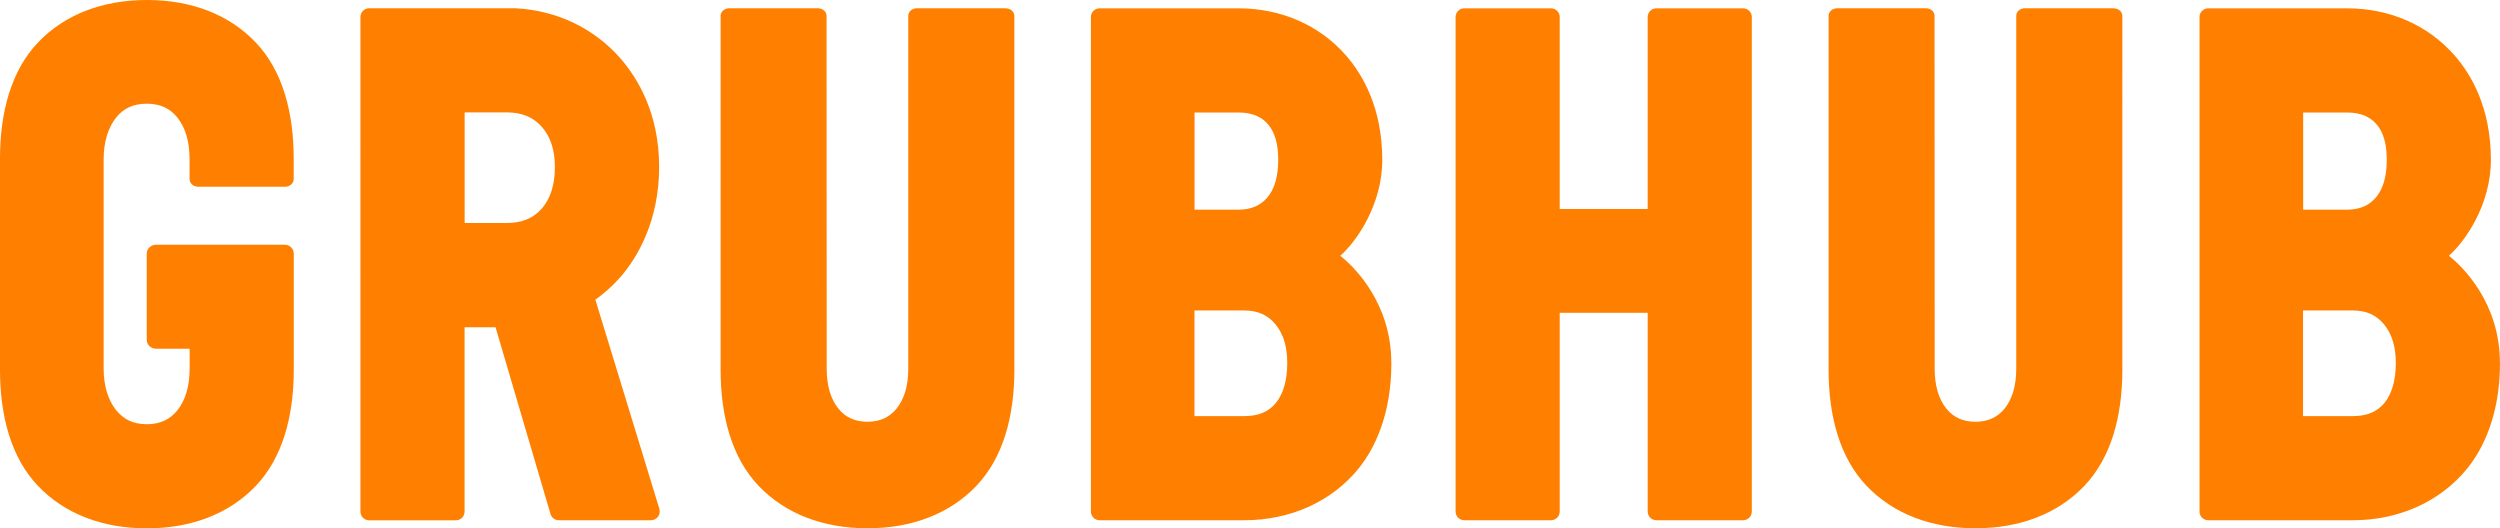
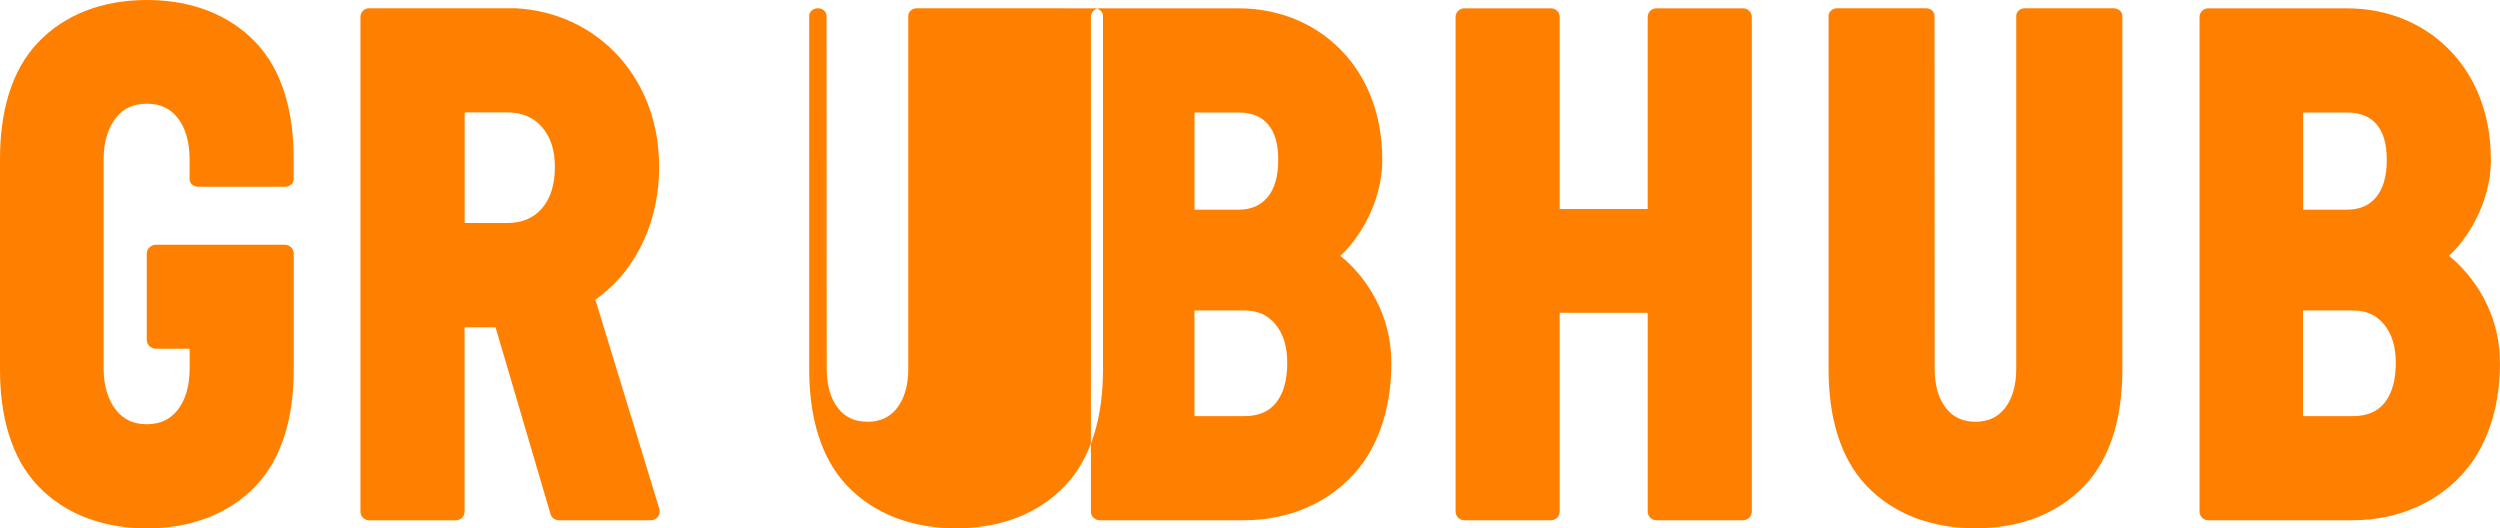
<svg xmlns="http://www.w3.org/2000/svg" id="Layer_2" data-name="Layer 2" viewBox="0 0 354.36 74.9">
  <defs>
    <style>
      .cls-1 {
        fill: #ff8000;
      }
    </style>
  </defs>
  <g id="Layer_1-2" data-name="Layer 1">
-     <path class="cls-1" d="M248.31,2.41v70.1c0,.68-.55,1.23-1.23,1.23h-12.3c-.68,0-1.23-.55-1.23-1.23v-28.17h-12.47v28.17c0,.68-.55,1.23-1.23,1.23h-12.3c-.68,0-1.23-.55-1.23-1.23V2.41c0-.68.55-1.23,1.23-1.23h12.3c.68,0,1.23.55,1.23,1.23v27.21h12.47V2.41c0-.68.55-1.23,1.23-1.23h12.3c.68,0,1.23.55,1.23,1.23ZM142.55,1.17h-12.58c-.68,0-1.23.48-1.23,1.08v50.03c0,2.38-.56,4.27-1.65,5.63-1.02,1.26-2.37,1.87-4.13,1.87s-3.12-.61-4.13-1.87c-1.09-1.36-1.65-3.25-1.65-5.63l-.02-50.03c0-.6-.55-1.08-1.23-1.08h-12.56c-.68,0-1.23.48-1.23,1.08v50.16c0,6.61,1.6,12.47,5.36,16.43,3.82,4.02,9.23,6.04,15.46,6.04h0c6.24,0,11.64-2.02,15.46-6.04,3.76-3.97,5.36-9.82,5.36-16.43V2.26c0-.6-.55-1.08-1.23-1.08ZM20.83,0h0c-6.24,0-11.64,2.02-15.46,6.04C1.6,10.01,0,15.87,0,22.48v29.94c0,6.61,1.6,12.47,5.36,16.43,3.82,4.02,9.23,6.04,15.46,6.04s11.64-2.02,15.46-6.04c3.76-3.97,5.36-9.82,5.36-16.43v-16.47c0-.7-.57-1.26-1.26-1.26h-18.27c-.7,0-1.31.56-1.31,1.26v12.22c0,.7.61,1.26,1.31,1.26h4.77s0,2.77,0,2.77c0,2.51-.58,4.51-1.73,5.95-1.07,1.33-2.48,1.98-4.34,1.98s-3.27-.65-4.34-1.98c-1.15-1.43-1.78-3.44-1.78-5.95v-29.59c0-2.51.63-4.51,1.77-5.95,1.07-1.33,2.48-1.96,4.34-1.96s3.27.62,4.34,1.96c1.15,1.43,1.73,3.43,1.73,5.95v2.78c0,.6.55,1.08,1.23,1.08h12.3c.68,0,1.23-.48,1.23-1.08v-2.92c0-6.61-1.6-12.47-5.36-16.43C32.47,2.02,27.06,0,20.83,0ZM197.22,51.44c0,7.33-2.38,12.15-4.6,14.91-3.84,4.77-9.76,7.39-16.22,7.39h-13.02s-7.52,0-7.52,0c-.68,0-1.23-.55-1.23-1.23V2.41c0-.68.55-1.23,1.23-1.23h19.68c6.06,0,11.46,2.37,15.23,6.66,2.36,2.69,5.16,7.43,5.16,14.83,0,6.34-3.65,11.55-5.95,13.59,2.03,1.59,7.23,6.73,7.23,15.18ZM169.32,29.72h6.23c1.76,0,3.1-.57,4.09-1.73,1.02-1.2,1.54-2.99,1.54-5.32s-.5-3.97-1.48-5.09c-.96-1.1-2.32-1.63-4.15-1.63h-6.23v13.78ZM182.46,51.44c0-2.31-.55-4.11-1.68-5.48-1.08-1.31-2.51-1.95-4.38-1.95h-7.09v14.97h7.09c1.98,0,3.44-.62,4.46-1.88,1.06-1.32,1.6-3.22,1.6-5.66ZM93.46,72.15c.11.37.05.78-.19,1.09s-.6.5-.99.5h-13.07c-.55,0-1.03-.36-1.18-.88l-7.79-26.47h-4.39v26.13c0,.68-.55,1.23-1.23,1.23h-12.3c-.68,0-1.23-.55-1.23-1.23V2.4c0-.68.55-1.23,1.23-1.23h20.77c5.83.31,11.04,2.8,14.78,7.02,2.54,2.89,5.56,7.9,5.56,15.47s-3.02,12.81-5.55,15.68c-1.05,1.19-2.22,2.23-3.49,3.14l9.08,29.67ZM78.65,23.67c0-2.41-.61-4.28-1.86-5.7-1.21-1.37-2.84-2.04-4.97-2.04h-5.96v15.68h5.96c2.14,0,3.77-.67,4.97-2.04,1.23-1.4,1.86-3.38,1.86-5.91ZM354.36,51.44c0,7.33-2.38,12.15-4.6,14.91-3.84,4.77-9.76,7.39-16.22,7.39h-13.02s-7.52,0-7.52,0c-.68,0-1.23-.55-1.23-1.23V2.41c0-.68.55-1.23,1.23-1.23h19.68c6.06,0,11.46,2.37,15.23,6.66,2.36,2.69,5.16,7.43,5.16,14.83,0,6.34-3.65,11.55-5.95,13.59,2.03,1.59,7.23,6.73,7.23,15.18ZM326.45,29.72h6.23c1.76,0,3.1-.57,4.09-1.73,1.02-1.2,1.54-2.99,1.54-5.32s-.5-3.97-1.48-5.09c-.97-1.1-2.32-1.63-4.14-1.63h-6.23v13.78ZM339.59,51.44c0-2.31-.55-4.11-1.68-5.48-1.08-1.31-2.51-1.95-4.38-1.95h-7.09v14.97h7.09c1.98,0,3.44-.62,4.46-1.88,1.06-1.32,1.6-3.22,1.6-5.66ZM299.6,1.17h-12.58c-.68,0-1.23.48-1.23,1.08v50.03c0,2.38-.56,4.27-1.65,5.63-1.02,1.26-2.37,1.87-4.13,1.87s-3.12-.61-4.13-1.87c-1.09-1.36-1.65-3.25-1.65-5.63l-.02-50.03c0-.6-.55-1.08-1.23-1.08h-12.56c-.68,0-1.23.48-1.23,1.08v50.16c0,6.61,1.6,12.47,5.36,16.43,3.82,4.02,9.23,6.04,15.46,6.04h0c6.24,0,11.64-2.02,15.46-6.04,3.76-3.97,5.36-9.82,5.36-16.43V2.26c0-.6-.55-1.08-1.23-1.08Z" />
+     <path class="cls-1" d="M248.31,2.41v70.1c0,.68-.55,1.23-1.23,1.23h-12.3c-.68,0-1.23-.55-1.23-1.23v-28.17h-12.47v28.17c0,.68-.55,1.23-1.23,1.23h-12.3c-.68,0-1.23-.55-1.23-1.23V2.41c0-.68.55-1.23,1.23-1.23h12.3c.68,0,1.23.55,1.23,1.23v27.21h12.47V2.41c0-.68.55-1.23,1.23-1.23h12.3c.68,0,1.23.55,1.23,1.23ZM142.55,1.17h-12.58c-.68,0-1.23.48-1.23,1.08v50.03c0,2.38-.56,4.27-1.65,5.63-1.02,1.26-2.37,1.87-4.13,1.87s-3.12-.61-4.13-1.87c-1.09-1.36-1.65-3.25-1.65-5.63l-.02-50.03c0-.6-.55-1.08-1.23-1.08c-.68,0-1.23.48-1.23,1.08v50.16c0,6.61,1.6,12.47,5.36,16.43,3.82,4.02,9.23,6.04,15.46,6.04h0c6.24,0,11.64-2.02,15.46-6.04,3.76-3.97,5.36-9.82,5.36-16.43V2.26c0-.6-.55-1.08-1.23-1.08ZM20.83,0h0c-6.24,0-11.64,2.02-15.46,6.04C1.6,10.01,0,15.87,0,22.48v29.94c0,6.61,1.6,12.47,5.36,16.43,3.82,4.02,9.23,6.04,15.46,6.04s11.64-2.02,15.46-6.04c3.76-3.97,5.36-9.82,5.36-16.43v-16.47c0-.7-.57-1.26-1.26-1.26h-18.27c-.7,0-1.31.56-1.31,1.26v12.22c0,.7.61,1.26,1.31,1.26h4.77s0,2.77,0,2.77c0,2.51-.58,4.51-1.73,5.95-1.07,1.33-2.48,1.98-4.34,1.98s-3.27-.65-4.34-1.98c-1.15-1.43-1.78-3.44-1.78-5.95v-29.59c0-2.51.63-4.51,1.77-5.95,1.07-1.33,2.48-1.96,4.34-1.96s3.27.62,4.34,1.96c1.15,1.43,1.73,3.43,1.73,5.95v2.78c0,.6.55,1.08,1.23,1.08h12.3c.68,0,1.23-.48,1.23-1.08v-2.92c0-6.61-1.6-12.47-5.36-16.43C32.47,2.02,27.06,0,20.83,0ZM197.22,51.44c0,7.33-2.38,12.15-4.6,14.91-3.84,4.77-9.76,7.39-16.22,7.39h-13.02s-7.52,0-7.52,0c-.68,0-1.23-.55-1.23-1.23V2.41c0-.68.55-1.23,1.23-1.23h19.68c6.06,0,11.46,2.37,15.23,6.66,2.36,2.69,5.16,7.43,5.16,14.83,0,6.34-3.65,11.55-5.95,13.59,2.03,1.59,7.23,6.73,7.23,15.18ZM169.32,29.72h6.23c1.76,0,3.1-.57,4.09-1.73,1.02-1.2,1.54-2.99,1.54-5.32s-.5-3.97-1.48-5.09c-.96-1.1-2.32-1.63-4.15-1.63h-6.23v13.78ZM182.46,51.44c0-2.31-.55-4.11-1.68-5.48-1.08-1.31-2.51-1.95-4.38-1.95h-7.09v14.97h7.09c1.98,0,3.44-.62,4.46-1.88,1.06-1.32,1.6-3.22,1.6-5.66ZM93.46,72.15c.11.37.05.78-.19,1.09s-.6.5-.99.5h-13.07c-.55,0-1.03-.36-1.18-.88l-7.79-26.47h-4.39v26.13c0,.68-.55,1.23-1.23,1.23h-12.3c-.68,0-1.23-.55-1.23-1.23V2.4c0-.68.55-1.23,1.23-1.23h20.77c5.83.31,11.04,2.8,14.78,7.02,2.54,2.89,5.56,7.9,5.56,15.47s-3.02,12.81-5.55,15.68c-1.05,1.19-2.22,2.23-3.49,3.14l9.08,29.67ZM78.65,23.67c0-2.41-.61-4.28-1.86-5.7-1.21-1.37-2.84-2.04-4.97-2.04h-5.96v15.68h5.96c2.14,0,3.77-.67,4.97-2.04,1.23-1.4,1.86-3.38,1.86-5.91ZM354.36,51.44c0,7.33-2.38,12.15-4.6,14.91-3.84,4.77-9.76,7.39-16.22,7.39h-13.02s-7.52,0-7.52,0c-.68,0-1.23-.55-1.23-1.23V2.41c0-.68.55-1.23,1.23-1.23h19.68c6.06,0,11.46,2.37,15.23,6.66,2.36,2.69,5.16,7.43,5.16,14.83,0,6.34-3.65,11.55-5.95,13.59,2.03,1.59,7.23,6.73,7.23,15.18ZM326.45,29.72h6.23c1.76,0,3.1-.57,4.09-1.73,1.02-1.2,1.54-2.99,1.54-5.32s-.5-3.97-1.48-5.09c-.97-1.1-2.32-1.63-4.14-1.63h-6.23v13.78ZM339.59,51.44c0-2.31-.55-4.11-1.68-5.48-1.08-1.31-2.51-1.95-4.38-1.95h-7.09v14.97h7.09c1.98,0,3.44-.62,4.46-1.88,1.06-1.32,1.6-3.22,1.6-5.66ZM299.6,1.17h-12.58c-.68,0-1.23.48-1.23,1.08v50.03c0,2.38-.56,4.27-1.65,5.63-1.02,1.26-2.37,1.87-4.13,1.87s-3.12-.61-4.13-1.87c-1.09-1.36-1.65-3.25-1.65-5.63l-.02-50.03c0-.6-.55-1.08-1.23-1.08h-12.56c-.68,0-1.23.48-1.23,1.08v50.16c0,6.61,1.6,12.47,5.36,16.43,3.82,4.02,9.23,6.04,15.46,6.04h0c6.24,0,11.64-2.02,15.46-6.04,3.76-3.97,5.36-9.82,5.36-16.43V2.26c0-.6-.55-1.08-1.23-1.08Z" />
  </g>
</svg>